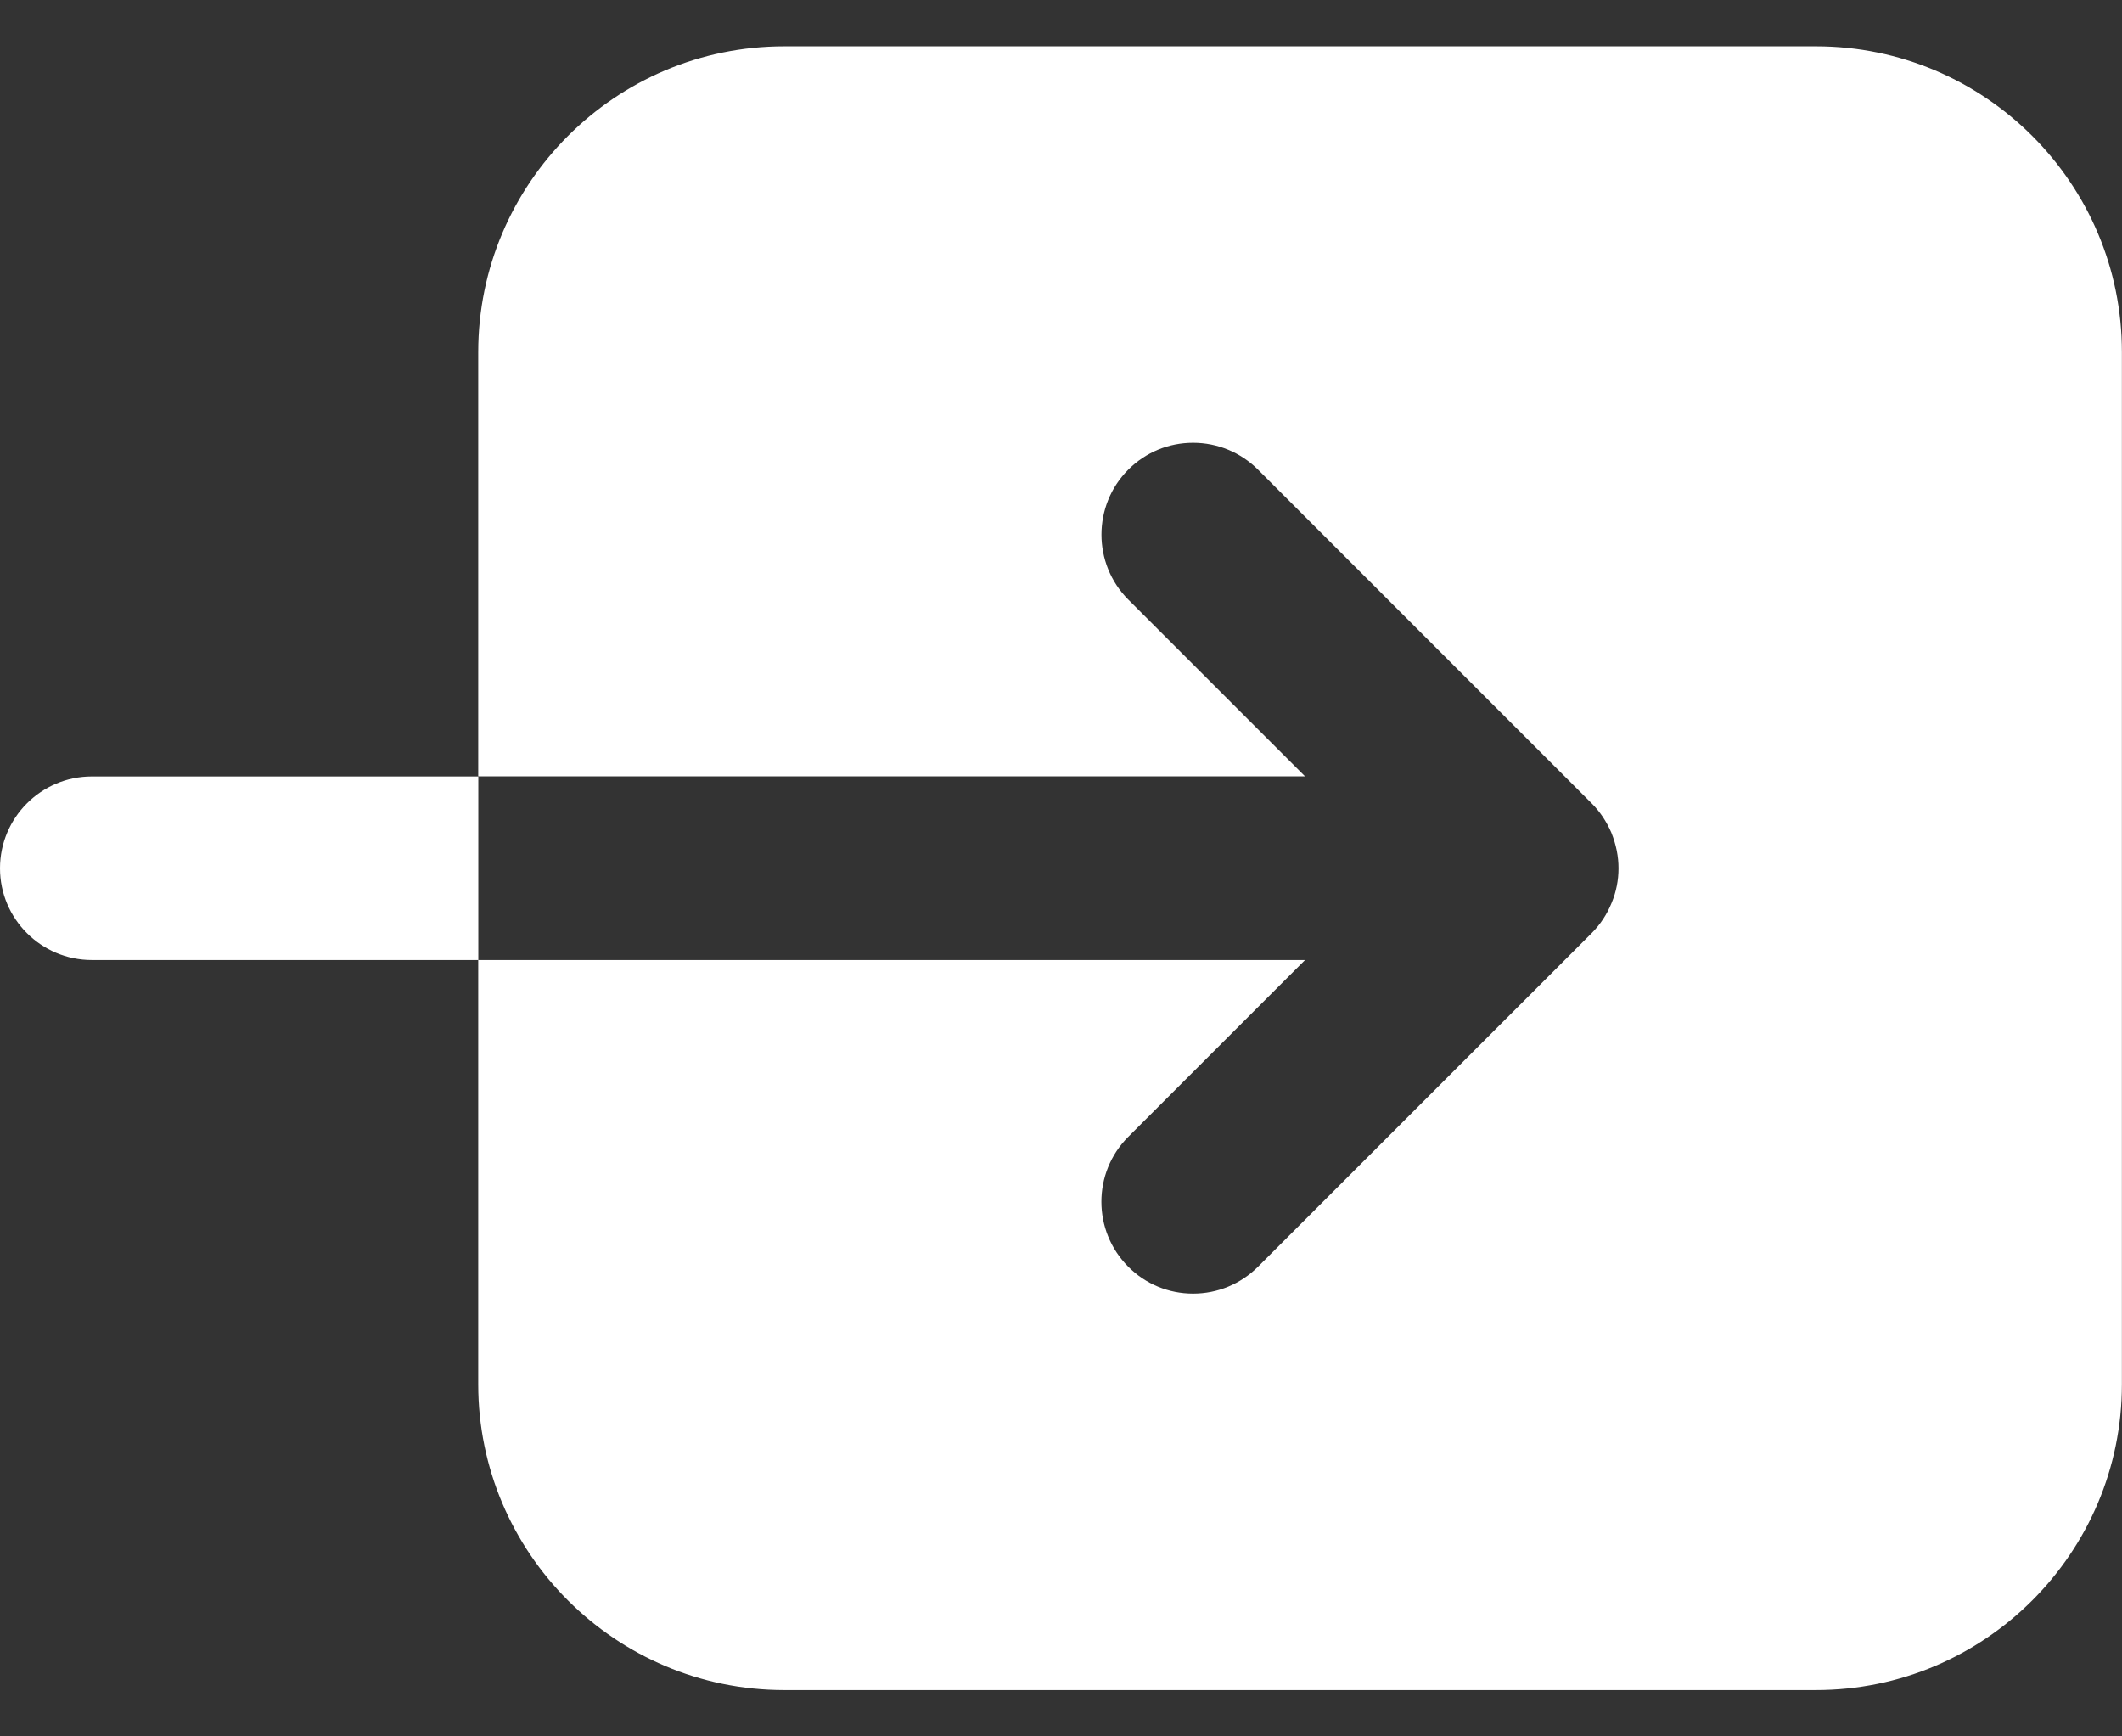
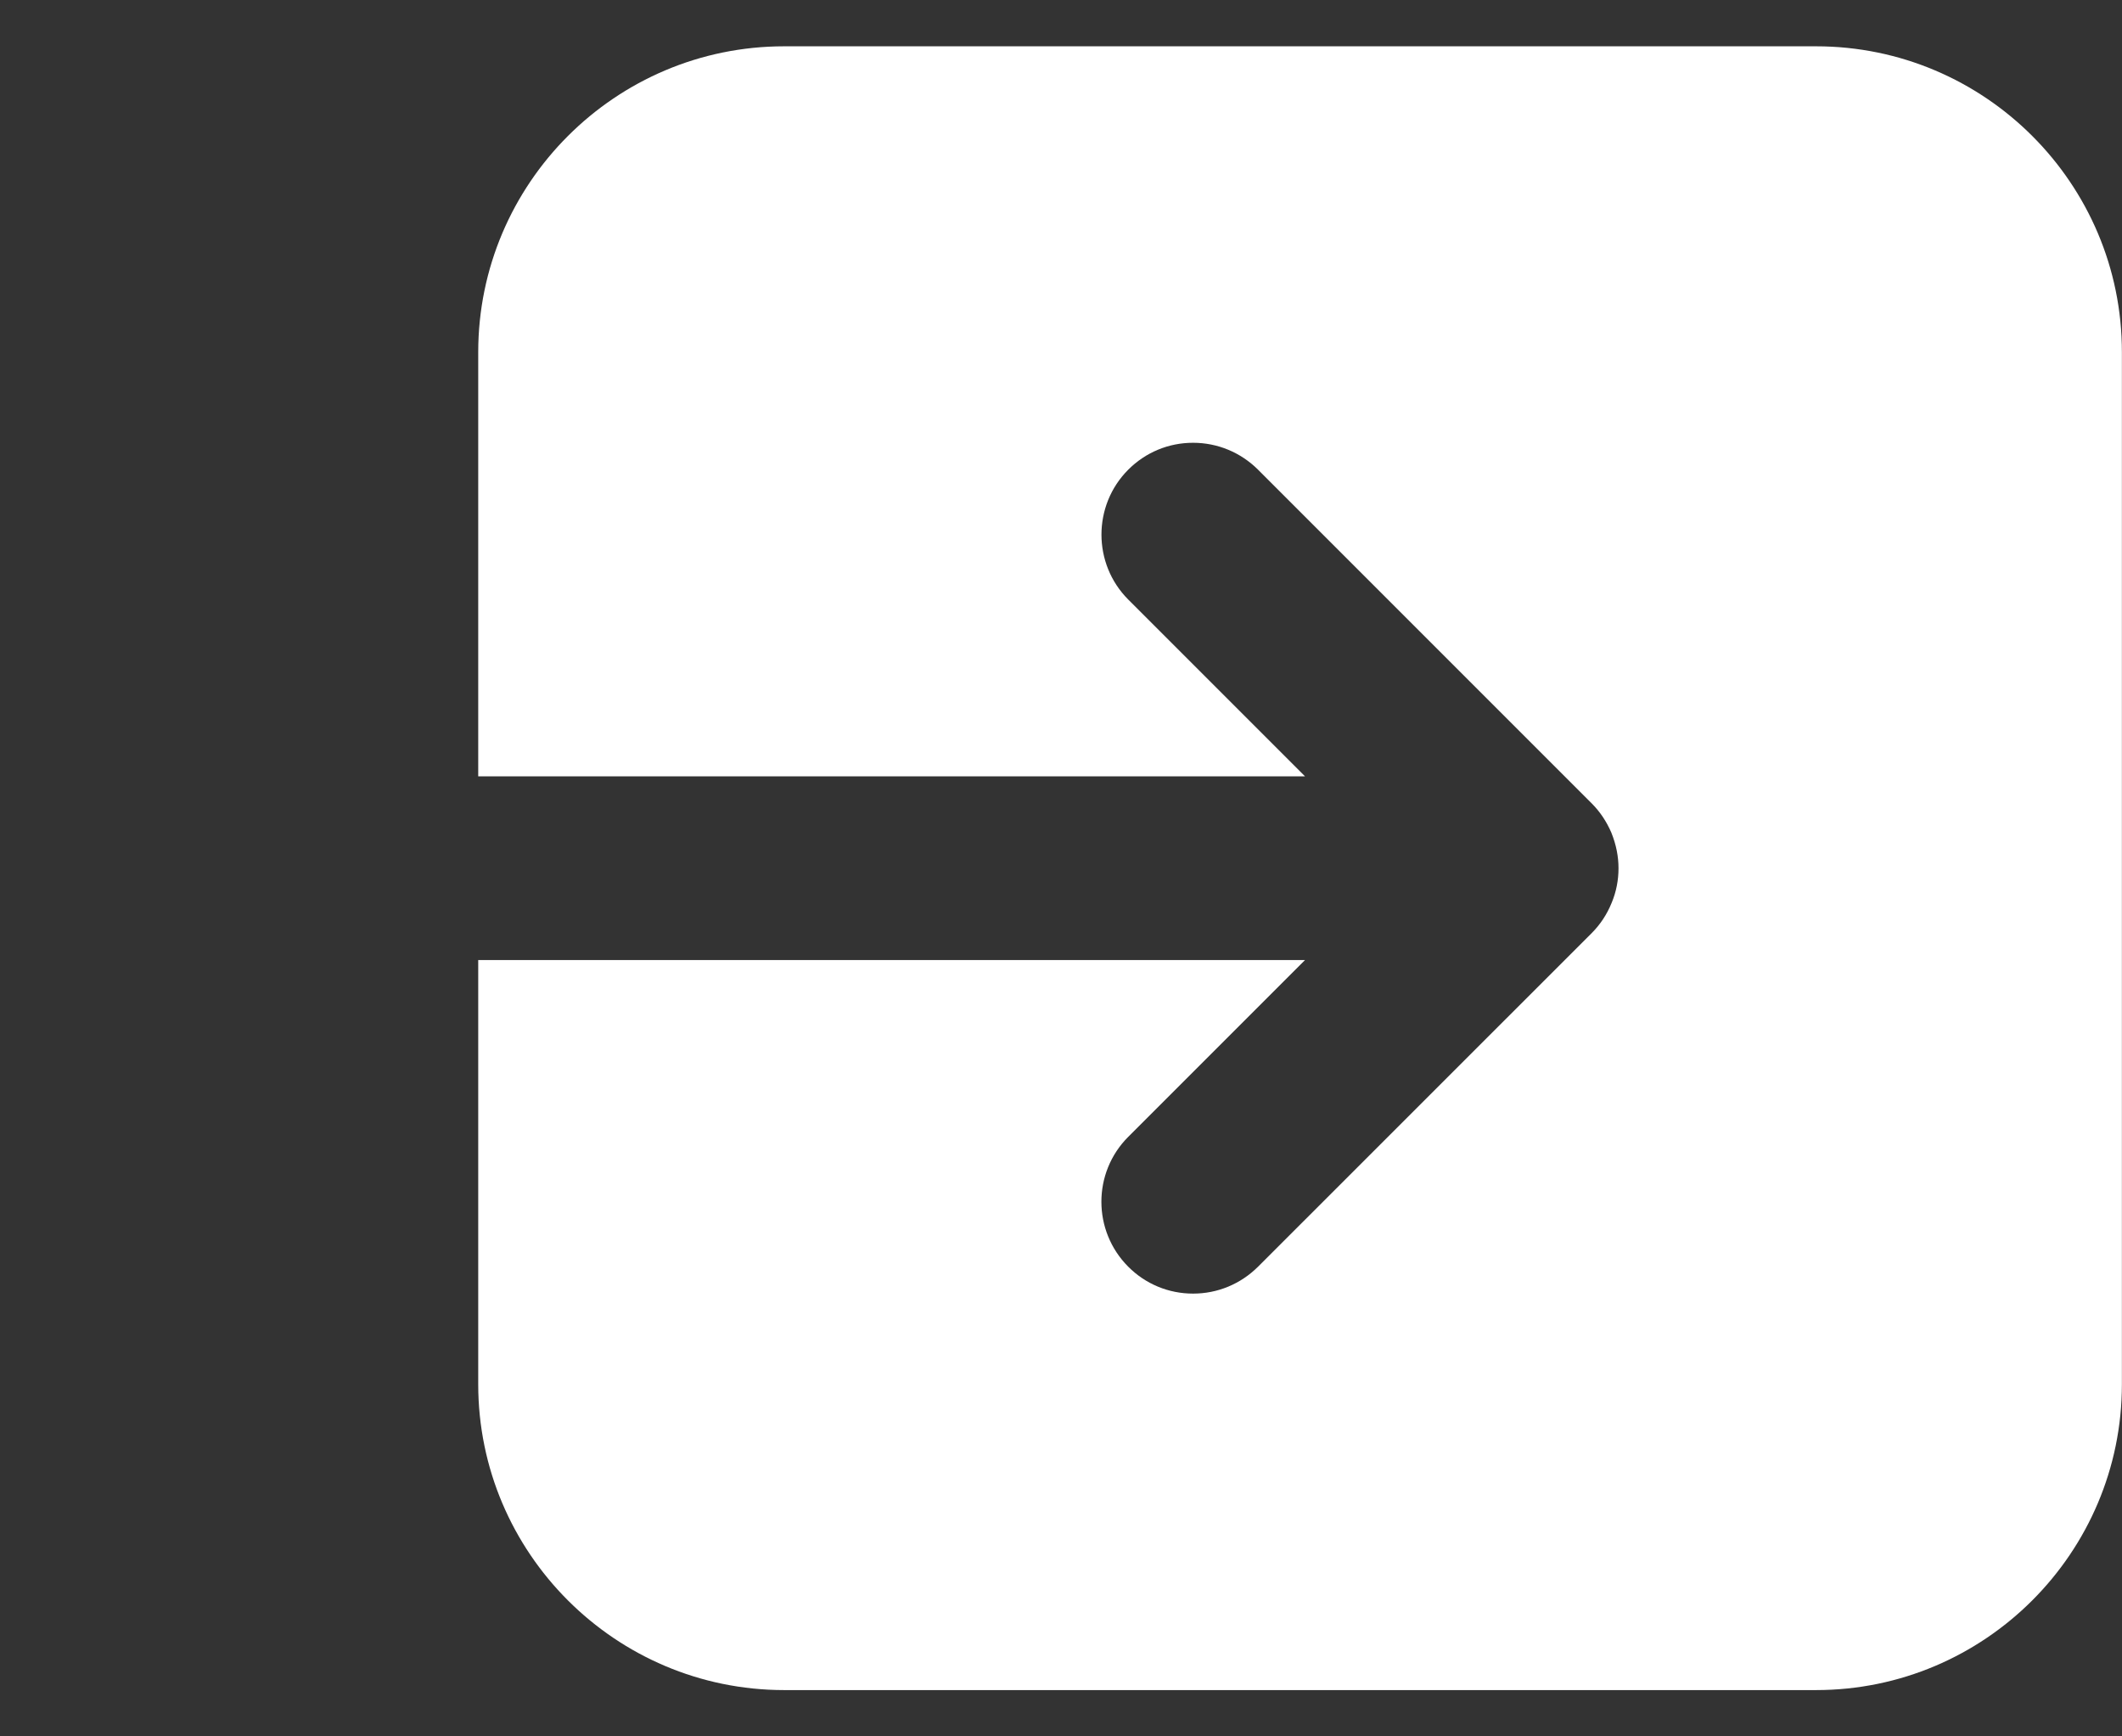
<svg xmlns="http://www.w3.org/2000/svg" width="22" height="18" viewBox="0 0 22 18" fill="none">
  <rect x="0" y="0" width="22" height="18" fill="#333333" stroke="none" />
-   <path d="M0.952 8.049C0.427 8.049 0 8.476 0 9.001C0 9.525 0.427 9.952 0.952 9.952H4.959V8.049H0.952Z" fill="white" />
  <path d="M18.828 0.48H8.13C6.381 0.48 4.958 1.902 4.958 3.651V3.75V8.048H13.53L11.697 6.215C11.327 5.844 11.327 5.24 11.697 4.869C11.877 4.689 12.115 4.59 12.369 4.59C12.624 4.59 12.863 4.69 13.043 4.869L16.501 8.327C16.588 8.414 16.656 8.516 16.706 8.632C16.756 8.757 16.78 8.878 16.78 9.001C16.78 9.123 16.757 9.244 16.709 9.359C16.659 9.482 16.59 9.584 16.504 9.671L13.043 13.131C12.862 13.311 12.623 13.41 12.369 13.41C12.116 13.41 11.876 13.311 11.697 13.131C11.326 12.759 11.326 12.156 11.697 11.785L13.53 9.952H4.958V10.992V12.903V14.35C4.958 16.098 6.381 17.52 8.13 17.52H18.828C20.577 17.52 21.999 16.098 21.999 14.35V3.651C22 1.902 20.577 0.48 18.828 0.48Z" fill="white" />
</svg>